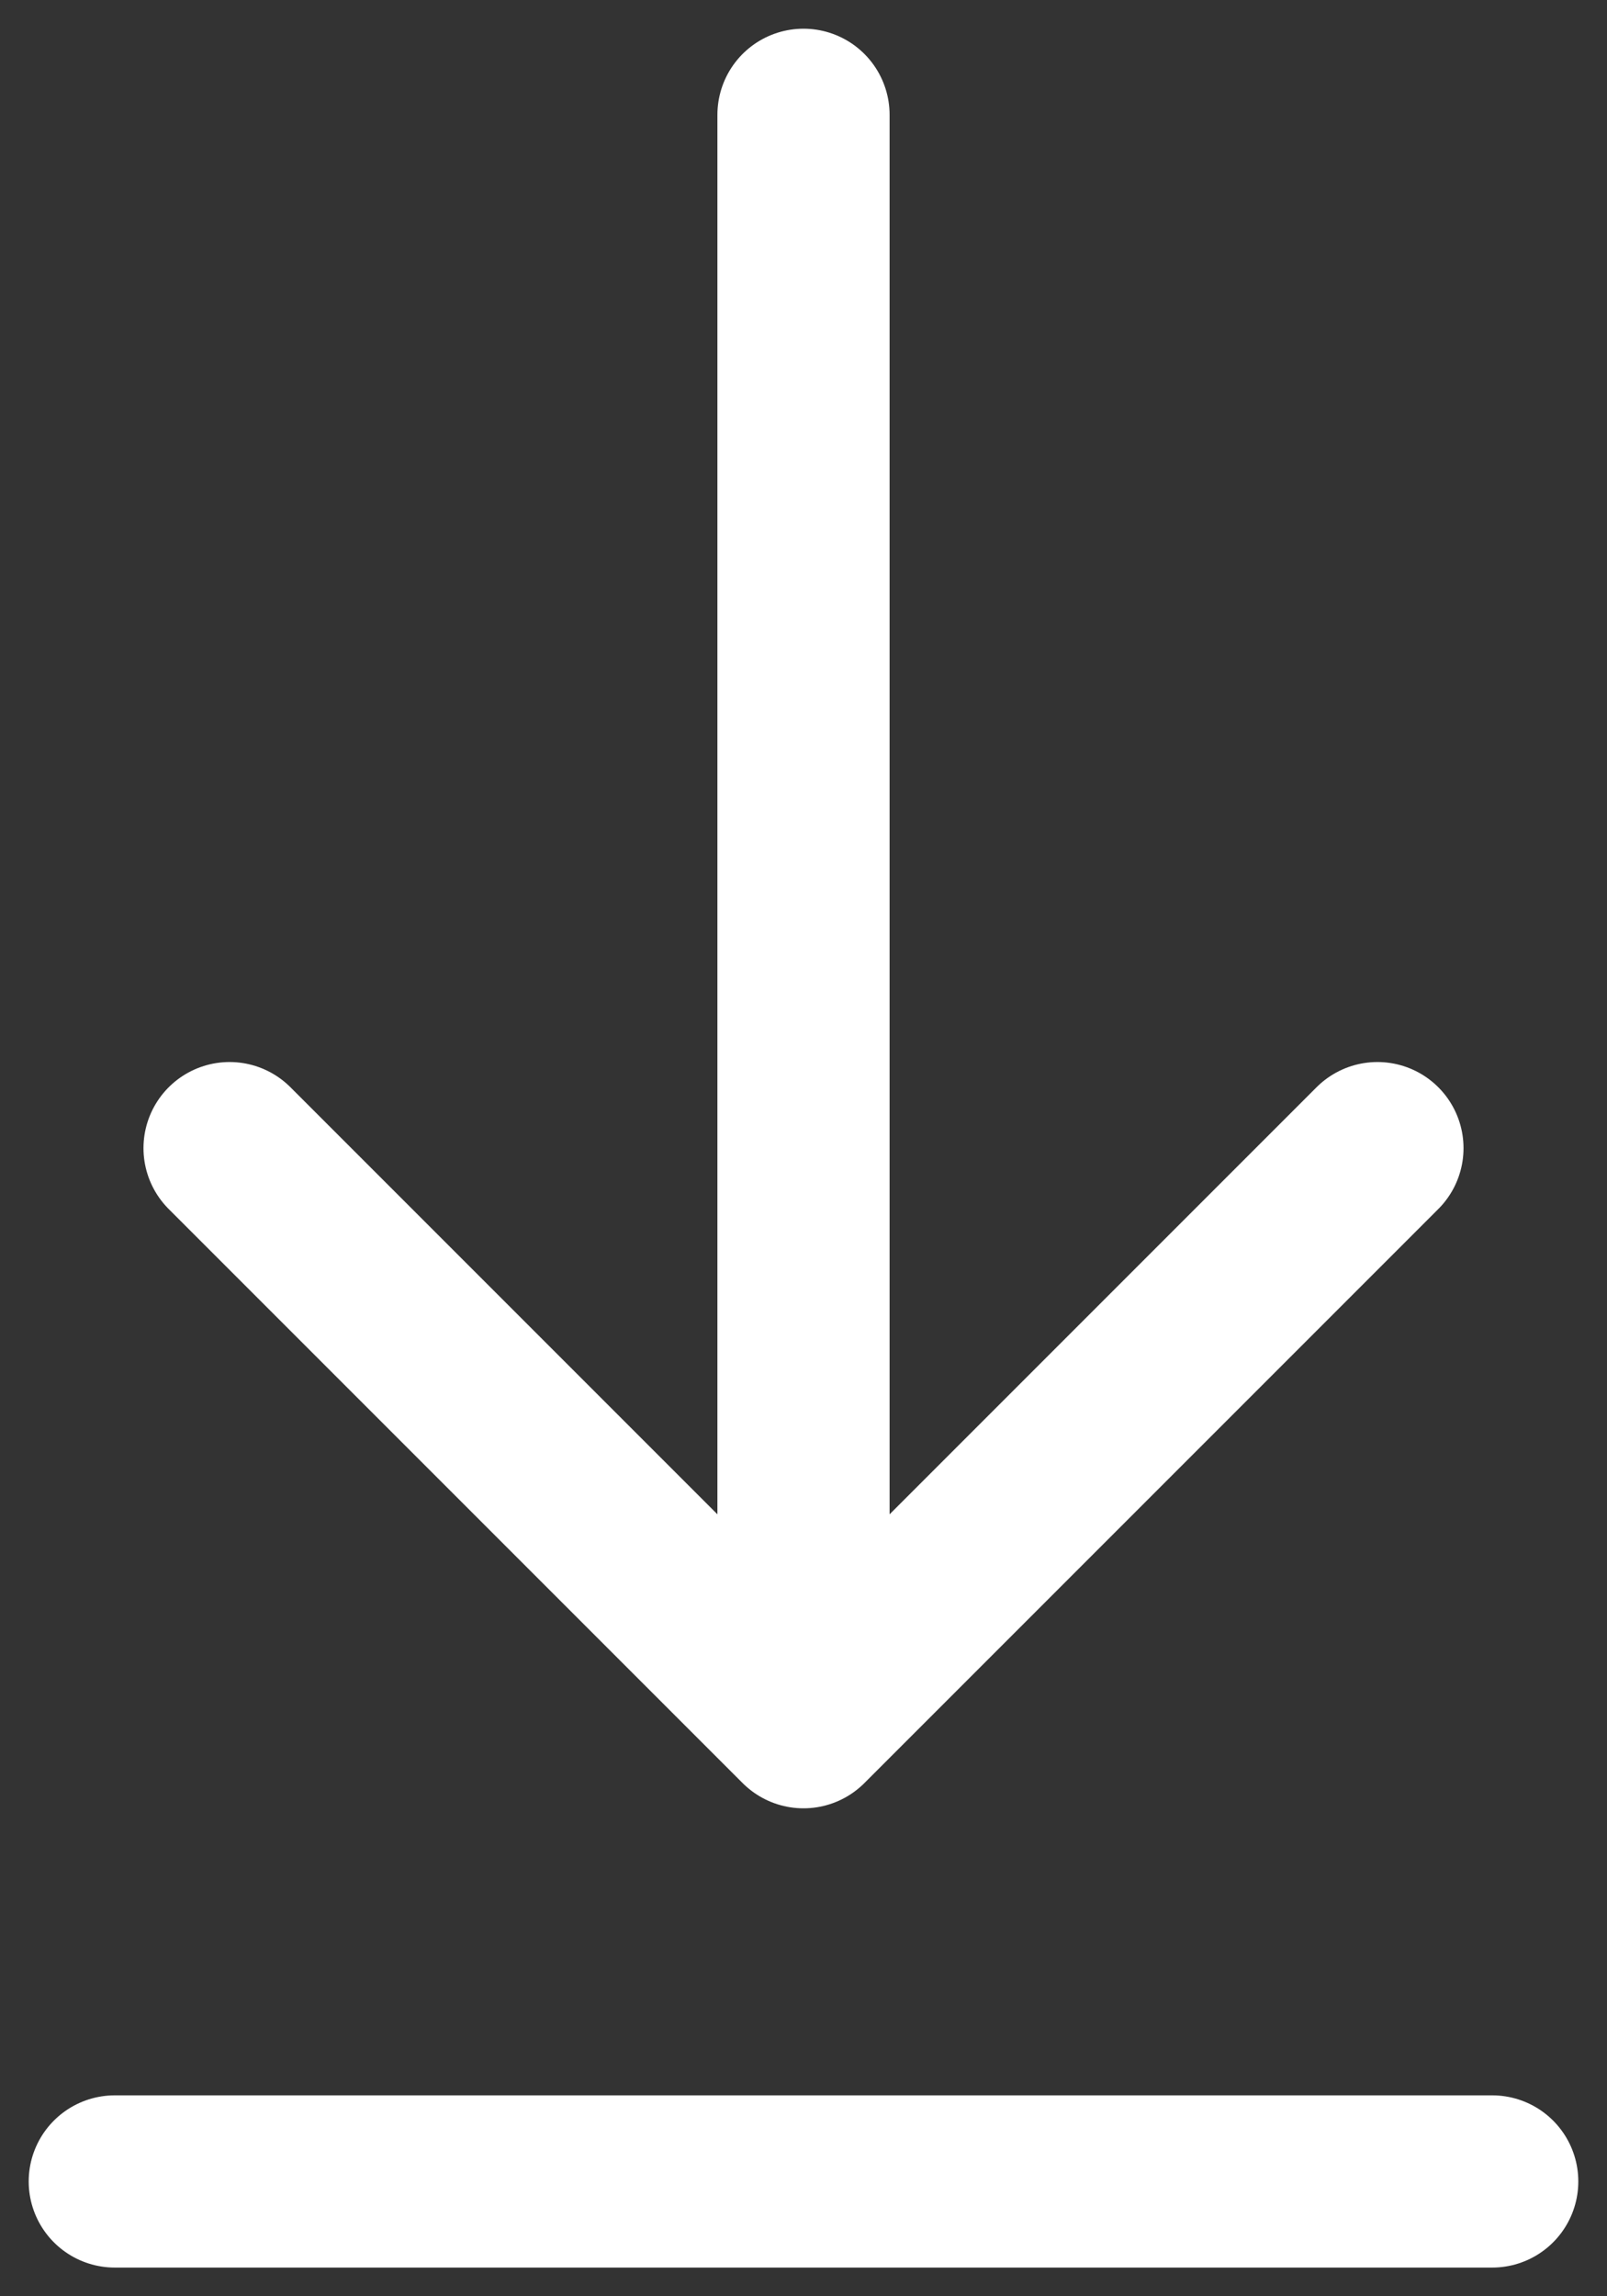
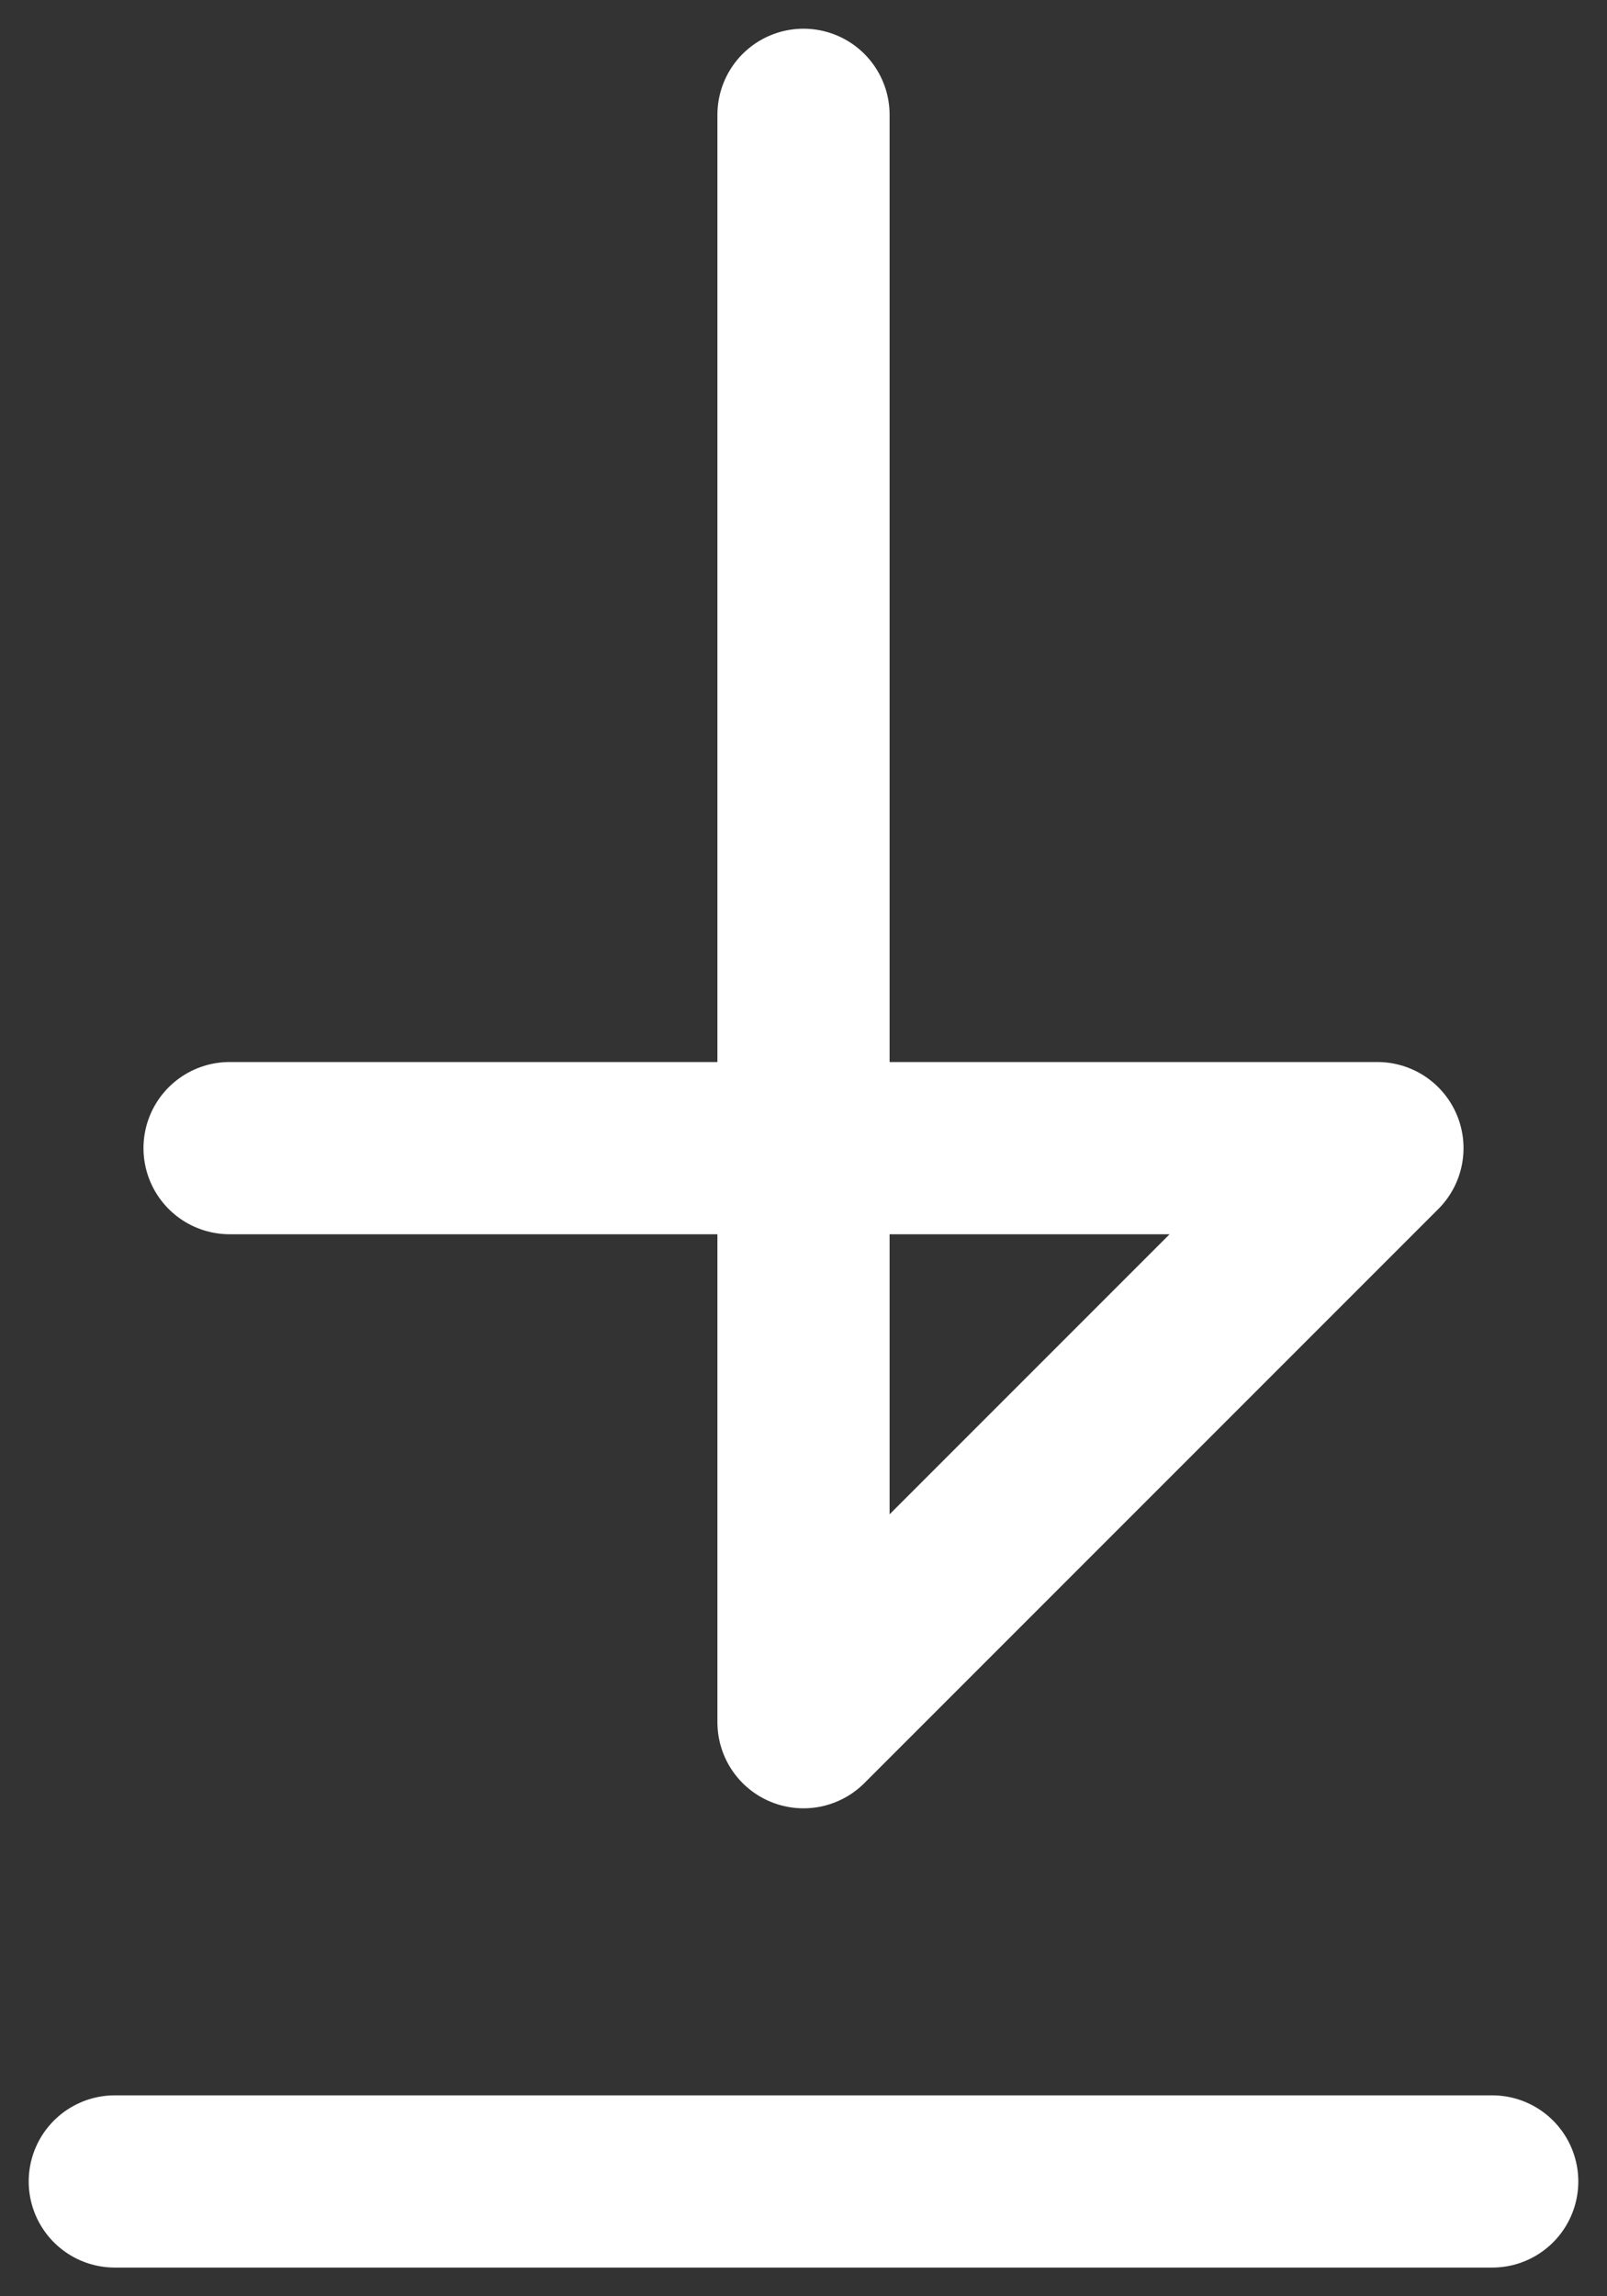
<svg xmlns="http://www.w3.org/2000/svg" width="14" height="20" viewBox="0 0 14 20" fill="none">
  <rect x="0" y="0" width="14" height="20" fill="#333333" stroke="none" />
-   <path d="M1 19H13M7 1V15M7 15L12 10M7 15L2 10" stroke="white" stroke-width="1.5" stroke-linecap="round" stroke-linejoin="round" />
+   <path d="M1 19H13M7 1V15M7 15L12 10L2 10" stroke="white" stroke-width="1.5" stroke-linecap="round" stroke-linejoin="round" />
</svg>